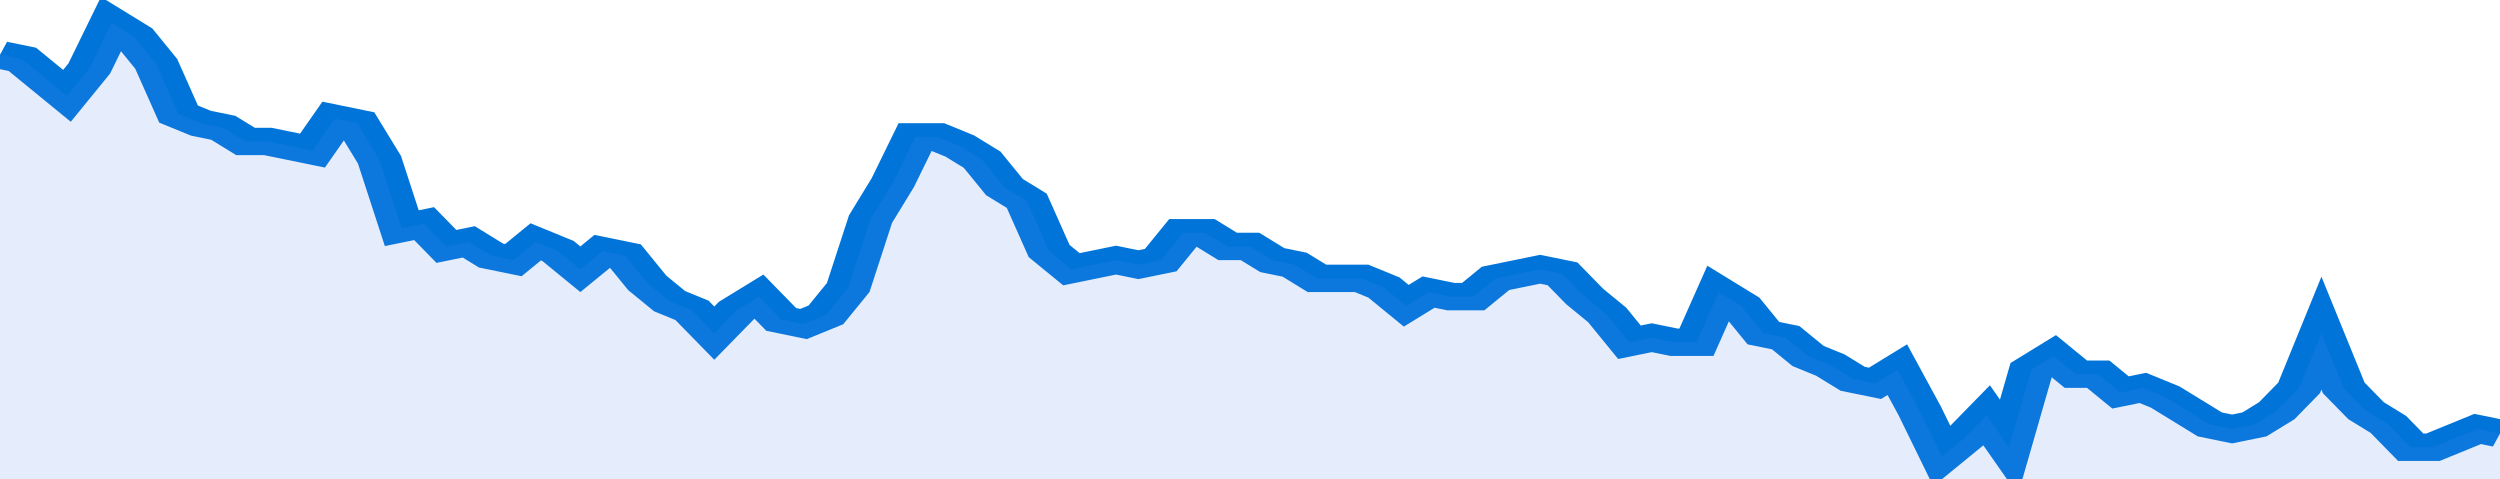
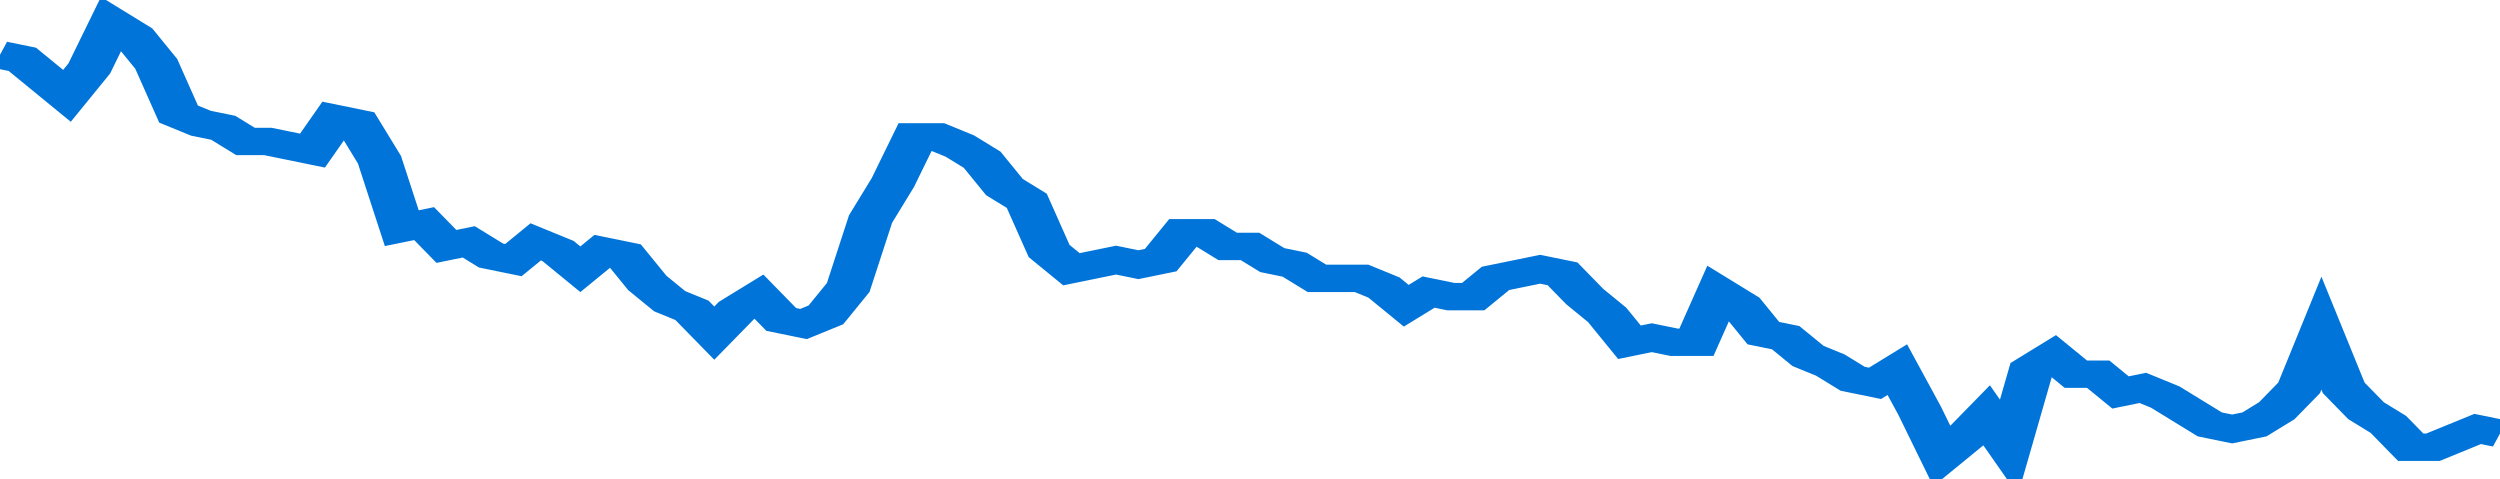
<svg xmlns="http://www.w3.org/2000/svg" viewBox="0 0 336 105" width="120" height="23" preserveAspectRatio="none">
  <polyline fill="none" stroke="#0074d9" stroke-width="6" points="0, 12 3, 13 6, 17 9, 21 12, 15 15, 5 18, 8 21, 14 24, 25 27, 27 30, 28 33, 31 36, 31 39, 32 42, 33 45, 26 48, 27 51, 35 54, 50 57, 49 60, 54 63, 53 66, 56 69, 57 72, 53 75, 55 78, 59 81, 55 84, 56 87, 62 90, 66 93, 68 96, 73 99, 68 102, 65 105, 70 108, 71 111, 69 114, 63 117, 48 120, 40 123, 30 126, 30 129, 32 132, 35 135, 41 138, 44 141, 55 144, 59 147, 58 150, 57 153, 58 156, 57 159, 51 162, 51 165, 54 168, 54 171, 57 174, 58 177, 61 180, 61 183, 61 186, 63 189, 67 192, 64 195, 65 198, 65 201, 61 204, 60 207, 59 210, 60 213, 65 216, 69 219, 75 222, 74 225, 75 228, 75 231, 64 234, 67 237, 73 240, 74 243, 78 246, 80 249, 83 252, 84 255, 81 258, 90 261, 100 264, 96 267, 91 270, 98 273, 81 276, 78 279, 82 282, 82 285, 86 288, 85 291, 87 294, 90 297, 93 300, 94 303, 93 306, 90 309, 85 312, 73 315, 85 318, 90 321, 93 324, 98 327, 98 330, 96 333, 94 336, 95 336, 95 "> </polyline>
-   <polygon fill="#5085ec" opacity="0.15" points="0, 105 0, 12 3, 13 6, 17 9, 21 12, 15 15, 5 18, 8 21, 14 24, 25 27, 27 30, 28 33, 31 36, 31 39, 32 42, 33 45, 26 48, 27 51, 35 54, 50 57, 49 60, 54 63, 53 66, 56 69, 57 72, 53 75, 55 78, 59 81, 55 84, 56 87, 62 90, 66 93, 68 96, 73 99, 68 102, 65 105, 70 108, 71 111, 69 114, 63 117, 48 120, 40 123, 30 126, 30 129, 32 132, 35 135, 41 138, 44 141, 55 144, 59 147, 58 150, 57 153, 58 156, 57 159, 51 162, 51 165, 54 168, 54 171, 57 174, 58 177, 61 180, 61 183, 61 186, 63 189, 67 192, 64 195, 65 198, 65 201, 61 204, 60 207, 59 210, 60 213, 65 216, 69 219, 75 222, 74 225, 75 228, 75 231, 64 234, 67 237, 73 240, 74 243, 78 246, 80 249, 83 252, 84 255, 81 258, 90 261, 100 264, 96 267, 91 270, 98 273, 81 276, 78 279, 82 282, 82 285, 86 288, 85 291, 87 294, 90 297, 93 300, 94 303, 93 306, 90 309, 85 312, 73 315, 85 318, 90 321, 93 324, 98 327, 98 330, 96 333, 94 336, 95 336, 105 " />
</svg>